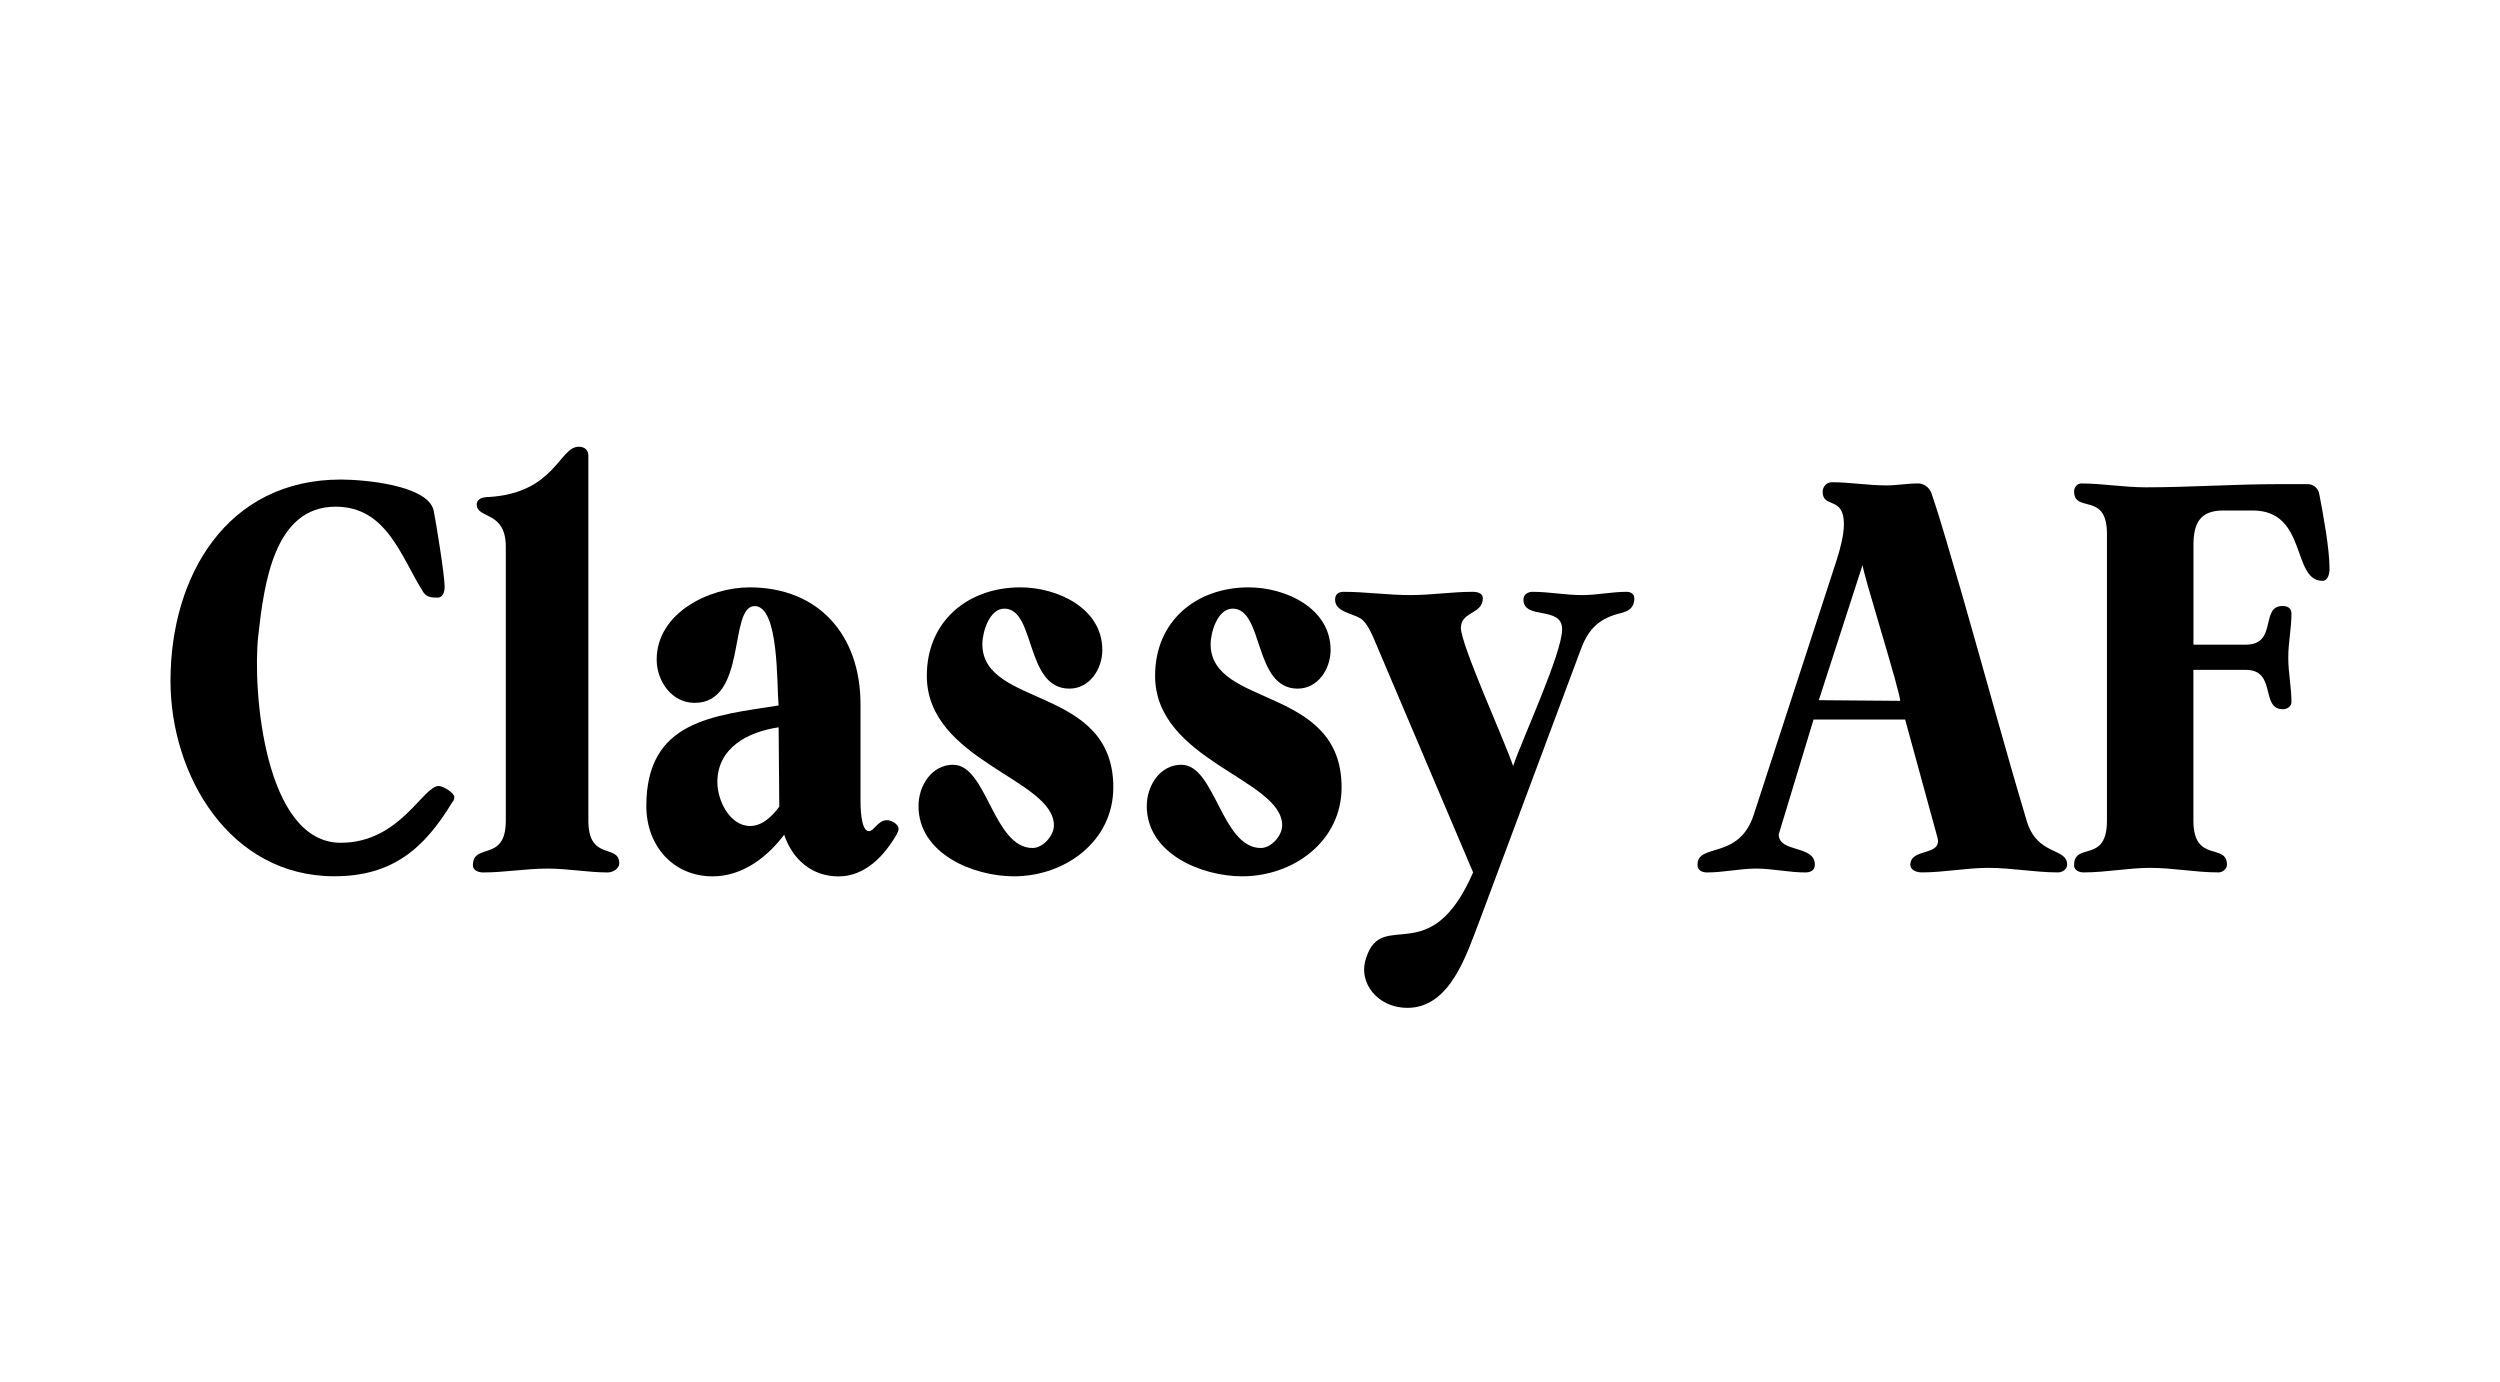
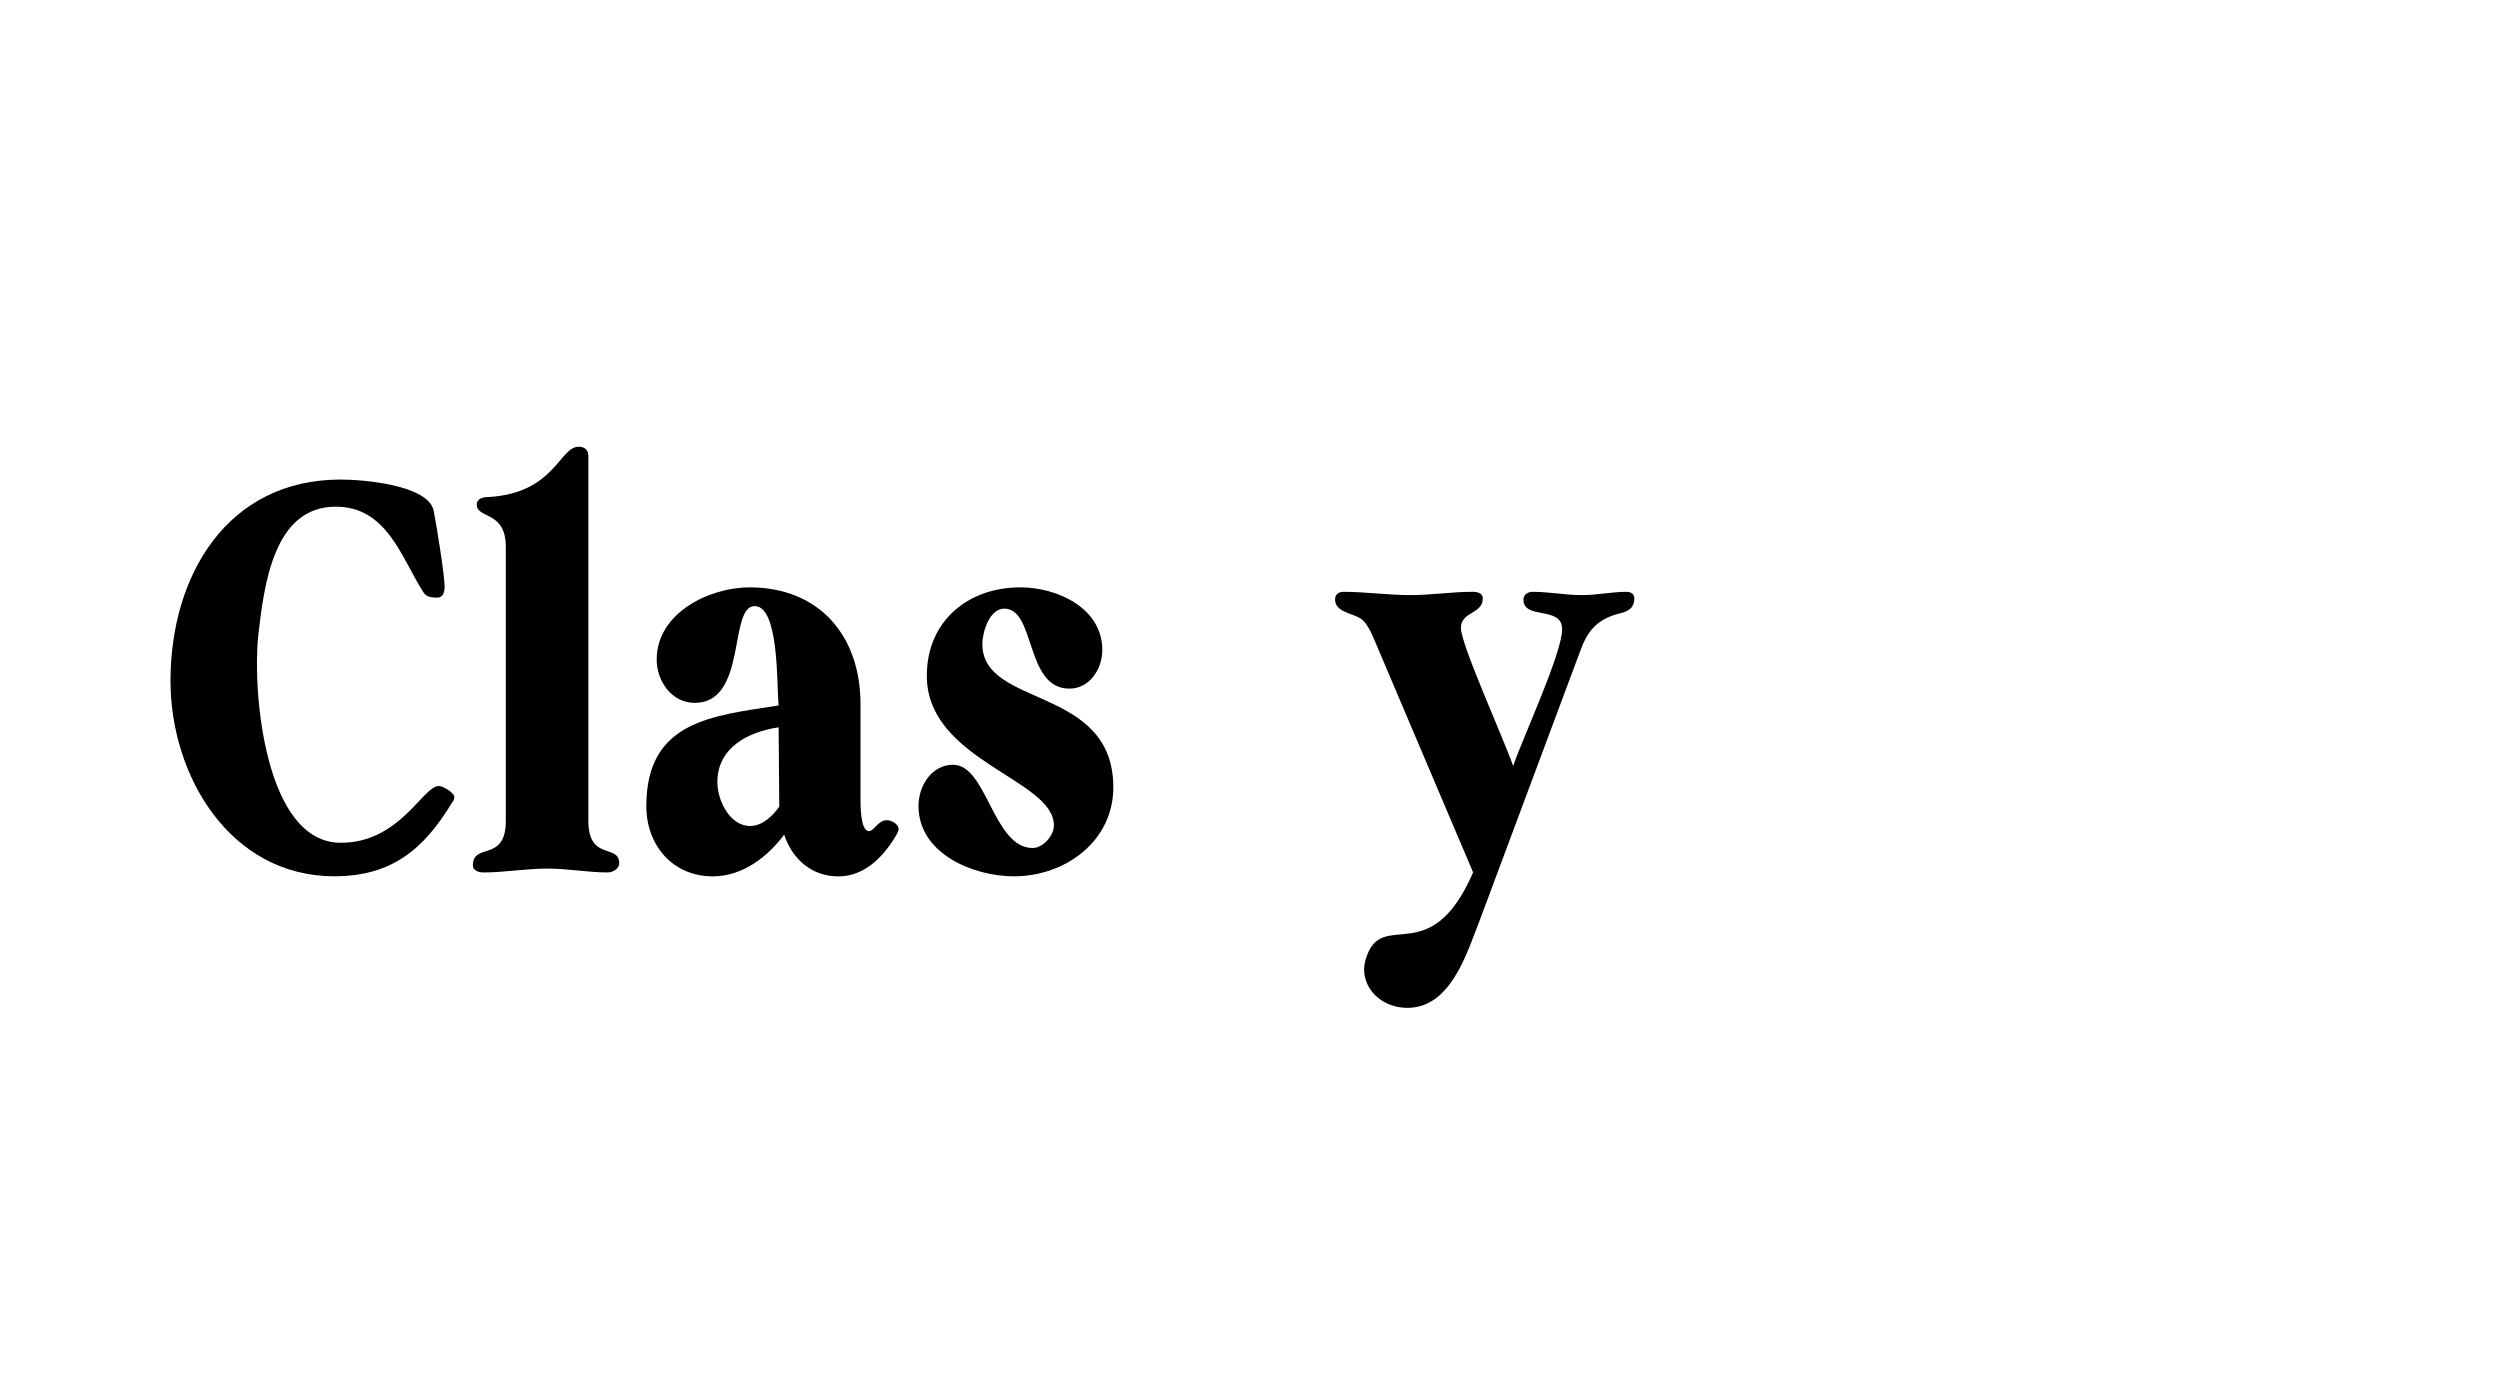
<svg xmlns="http://www.w3.org/2000/svg" id="Layer_2" viewBox="0 0 550 304">
  <defs>
    <style>.cls-1,.cls-2{stroke-width:0px;}.cls-2{fill:#fff;}</style>
  </defs>
  <g id="Layer_1-2">
    <rect class="cls-2" width="550" height="304" />
    <path class="cls-1" d="m96.54,172.92c-3.55,0-8.52,12.49-21.58,12.49-16.73,0-19.43-33.35-18.16-45.42,1.28-11.35,3.41-28.52,17.04-28.52,11.21,0,14.34,10.93,19.16,18.59.72,1.28,1.71,1.42,3.26,1.42,1.28,0,1.56-1.42,1.56-2.41,0-2.56-1.85-13.91-2.41-16.75-1.28-5.67-15.6-6.82-20.44-6.82-25.11,0-37.46,21.29-37.46,44.28,0,20.86,13.06,43,36.04,43,12.63,0,19.73-5.95,25.97-16.32.29-.28.43-.7.43-1.13,0-.85-2.41-2.41-3.4-2.41Z" />
    <path class="cls-1" d="m104.03,190.37c0,1.14,1.28,1.57,2.27,1.57,4.68,0,9.36-.85,14.2-.85,4.39,0,8.94.85,13.19.85,1.13,0,2.55-.85,2.55-2,0-4.39-6.8-.43-6.8-9.36v-80.32c0-1.28-.85-1.98-2.13-1.98-4.26,0-5.25,10.22-19.86,11.07-1.14,0-2.56.28-2.56,1.69,0,3.13,6.39,1.28,6.39,9.23v60.31c0,9.23-7.24,4.68-7.24,9.79Z" />
    <path class="cls-1" d="m197.69,182.42c0-1.13-1.56-1.98-2.55-1.98-2,0-2.84,2.41-3.98,2.41-1.85,0-1.85-5.67-1.85-6.8v-21.15c0-15.04-9.08-25.68-24.4-25.68-8.94,0-20.44,5.67-20.44,15.89,0,4.68,3.26,9.52,8.37,9.52,11.64,0,7.38-21.29,13.19-21.29,5.4,0,4.83,17.31,5.26,21.86-14.34,2.27-29.1,3.26-29.1,22.13,0,8.66,5.82,15.47,14.62,15.47,6.53,0,12.05-4.26,15.74-9.21v.14c1.85,5.4,6.1,9.08,11.93,9.08s10.07-4.53,12.77-9.21c.15-.29.43-.85.43-1.14Zm-26.25-4.96c-1.42,1.98-3.69,4.26-6.39,4.26-4.54,0-7.23-5.67-7.23-9.65,0-7.52,6.67-11.07,13.48-12.06,0,5.54.14,12.06.14,17.46Z" />
-     <path class="cls-1" d="m209.74,168.24c-4.83,0-7.67,4.68-7.67,9.08,0,10.51,12.06,15.47,21,15.47,11.21,0,21.86-7.66,21.86-19.58,0-22.42-28.81-17.45-28.81-31.5,0-2.7,1.57-7.81,4.83-7.81,6.94,0,4.53,17.6,14.32,17.6,4.41,0,7.24-4.26,7.24-8.51,0-9.23-9.93-13.77-18.03-13.77-11.49,0-20.58,7.38-20.58,19.45,0,18.73,27.96,22.71,27.96,32.92,0,2.27-2.41,4.97-4.68,4.97-8.66,0-10.08-18.3-17.45-18.3Z" />
-     <path class="cls-1" d="m259.96,168.24c-4.83,0-7.67,4.68-7.67,9.08,0,10.51,12.06,15.47,21,15.47,11.21,0,21.86-7.66,21.86-19.58,0-22.42-28.81-17.45-28.81-31.5,0-2.7,1.57-7.81,4.83-7.81,6.94,0,4.53,17.6,14.32,17.6,4.41,0,7.24-4.26,7.24-8.51,0-9.23-9.93-13.77-18.03-13.77-11.49,0-20.58,7.38-20.58,19.45,0,18.73,27.96,22.71,27.96,32.92,0,2.27-2.41,4.97-4.68,4.97-8.66,0-10.08-18.3-17.45-18.3Z" />
+     <path class="cls-1" d="m209.74,168.24c-4.83,0-7.67,4.68-7.67,9.08,0,10.51,12.06,15.47,21,15.47,11.21,0,21.86-7.66,21.86-19.58,0-22.42-28.81-17.45-28.81-31.5,0-2.7,1.57-7.81,4.83-7.81,6.94,0,4.53,17.6,14.32,17.6,4.41,0,7.24-4.26,7.24-8.51,0-9.23-9.93-13.77-18.03-13.77-11.49,0-20.58,7.38-20.58,19.45,0,18.73,27.96,22.71,27.96,32.92,0,2.27-2.41,4.97-4.68,4.97-8.66,0-10.08-18.3-17.45-18.3" />
    <path class="cls-1" d="m324.08,191.94c-9.5,21.84-20.01,7.66-23.55,18.87-1.85,5.54,2.7,10.92,9.08,10.92,9.52,0,13.06-11.91,15.89-19.16l22.14-59.32c1.56-4.39,3.69-6.95,8.37-8.22,1.85-.43,3.54-.99,3.54-3.41,0-.99-.84-1.42-1.69-1.42-3.26,0-6.53.72-9.79.72-3.69,0-7.24-.72-10.93-.72-.99,0-1.98.58-1.98,1.71,0,4.54,8.51,1.28,8.51,6.53s-8.65,23.84-10.78,30.08c-1.98-5.81-11.49-26.68-11.49-30.37s4.82-2.98,4.82-6.53c0-1.13-1.14-1.42-2.27-1.42-4.54,0-9.08.72-13.62.72-4.97,0-9.93-.72-14.76-.72-1.13,0-1.85.58-1.85,1.71,0,2.7,3.69,2.98,5.54,4.12,1.56.85,2.84,4.12,3.55,5.81l21.28,50.1Z" />
-     <path class="cls-1" d="m421.98,106.36c-2.41,0-4.68.43-6.94.43-4.12,0-8.1-.7-12.06-.7-1.14,0-2,.99-2,2.12,0,3.69,4.68.85,4.68,7.09,0,2.42-.84,5.54-1.56,7.81l-18.3,56.2c-3.26,9.93-12.35,6.1-12.35,10.92,0,1.28,1,1.71,2.13,1.71,3.55,0,7.23-.85,10.78-.85s7.24.85,10.78.85c1.14,0,2.13-.43,2.13-1.71,0-4.39-7.95-2.56-7.95-6.67l7.66-25.26h20.15l7.11,25.96c1.13,4.12-5.96,2.27-5.96,5.96,0,1.28,1.42,1.71,2.55,1.71,4.83,0,9.79-1,14.62-1,5.11,0,10.21,1,15.32,1,1,0,2-.72,2-1.71,0-3.83-6.68-1.85-8.94-9.79-4.97-16.61-9.52-33.49-14.34-50.24-2.13-7.09-4.12-14.47-6.53-21.57-.43-1.28-1.57-2.27-2.99-2.27Zm-21.84,47.68c3.11-9.64,6.53-20.15,9.64-29.79-.28.84,8.52,28.66,8.24,29.94l-17.88-.15Z" />
-     <path class="cls-1" d="m510.94,127.79c1.28,0,1.56-1.71,1.56-2.7,0-4.39-1.42-12.05-2.27-16.46-.28-1.28-1.27-2.12-2.55-2.12h-6.39c-9.79,0-19.45.7-29.24.7-4.82,0-9.5-.85-14.19-.85-.85,0-1.56.85-1.56,1.71,0,4.97,7.23,0,7.23,9.36v63.14c0,9.52-7.23,4.54-7.23,9.79,0,1.14,1.13,1.57,2.12,1.57,4.97,0,9.79-1,14.62-1,5.11,0,9.93,1,15.04,1,.85,0,1.85-.72,1.85-1.71,0-4.82-7.38-.29-7.38-9.65v-33.2h11.5c6.94,0,3.11,8.66,8.22,8.66.85,0,1.85-.58,1.85-1.57,0-3.26-.7-6.38-.7-9.79s.7-6.38.7-9.64c0-1.28-.85-1.71-1.98-1.71-4.97,0-.99,8.51-8.08,8.51h-11.5v-21.86c0-4.82,1.42-7.66,6.53-7.66h6.53c12.06,0,8.51,15.47,15.33,15.47Z" />
  </g>
</svg>